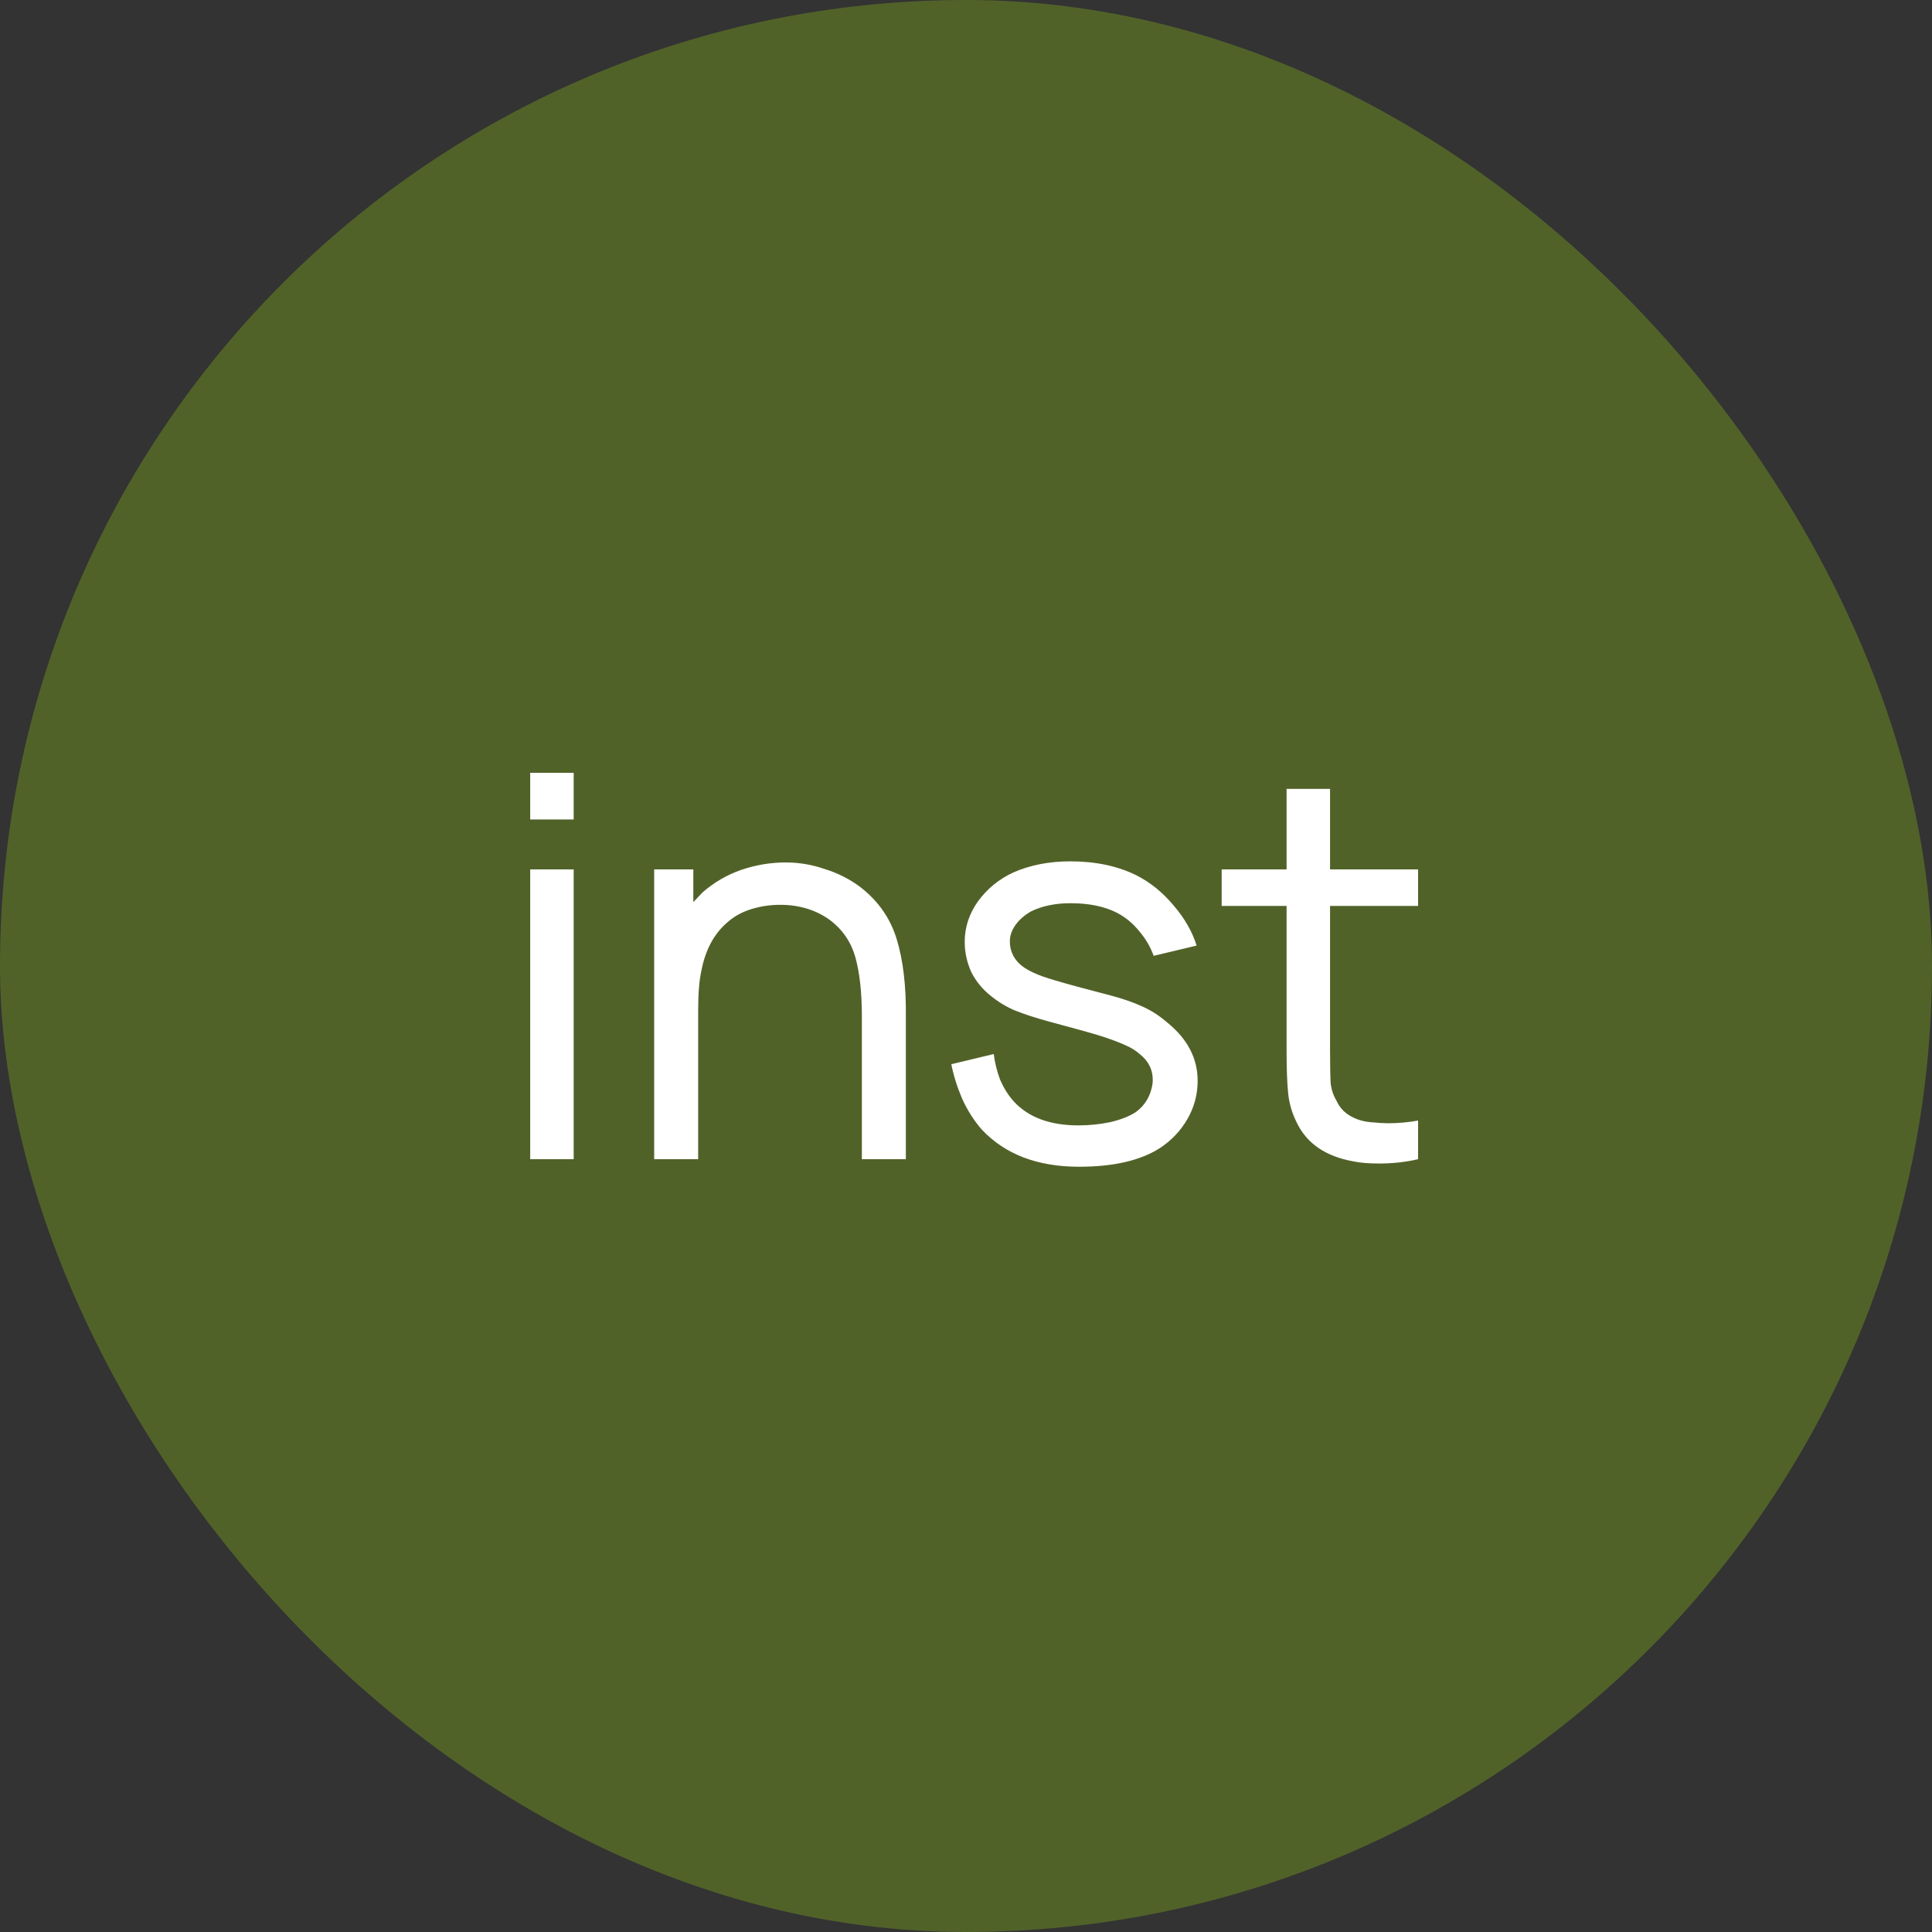
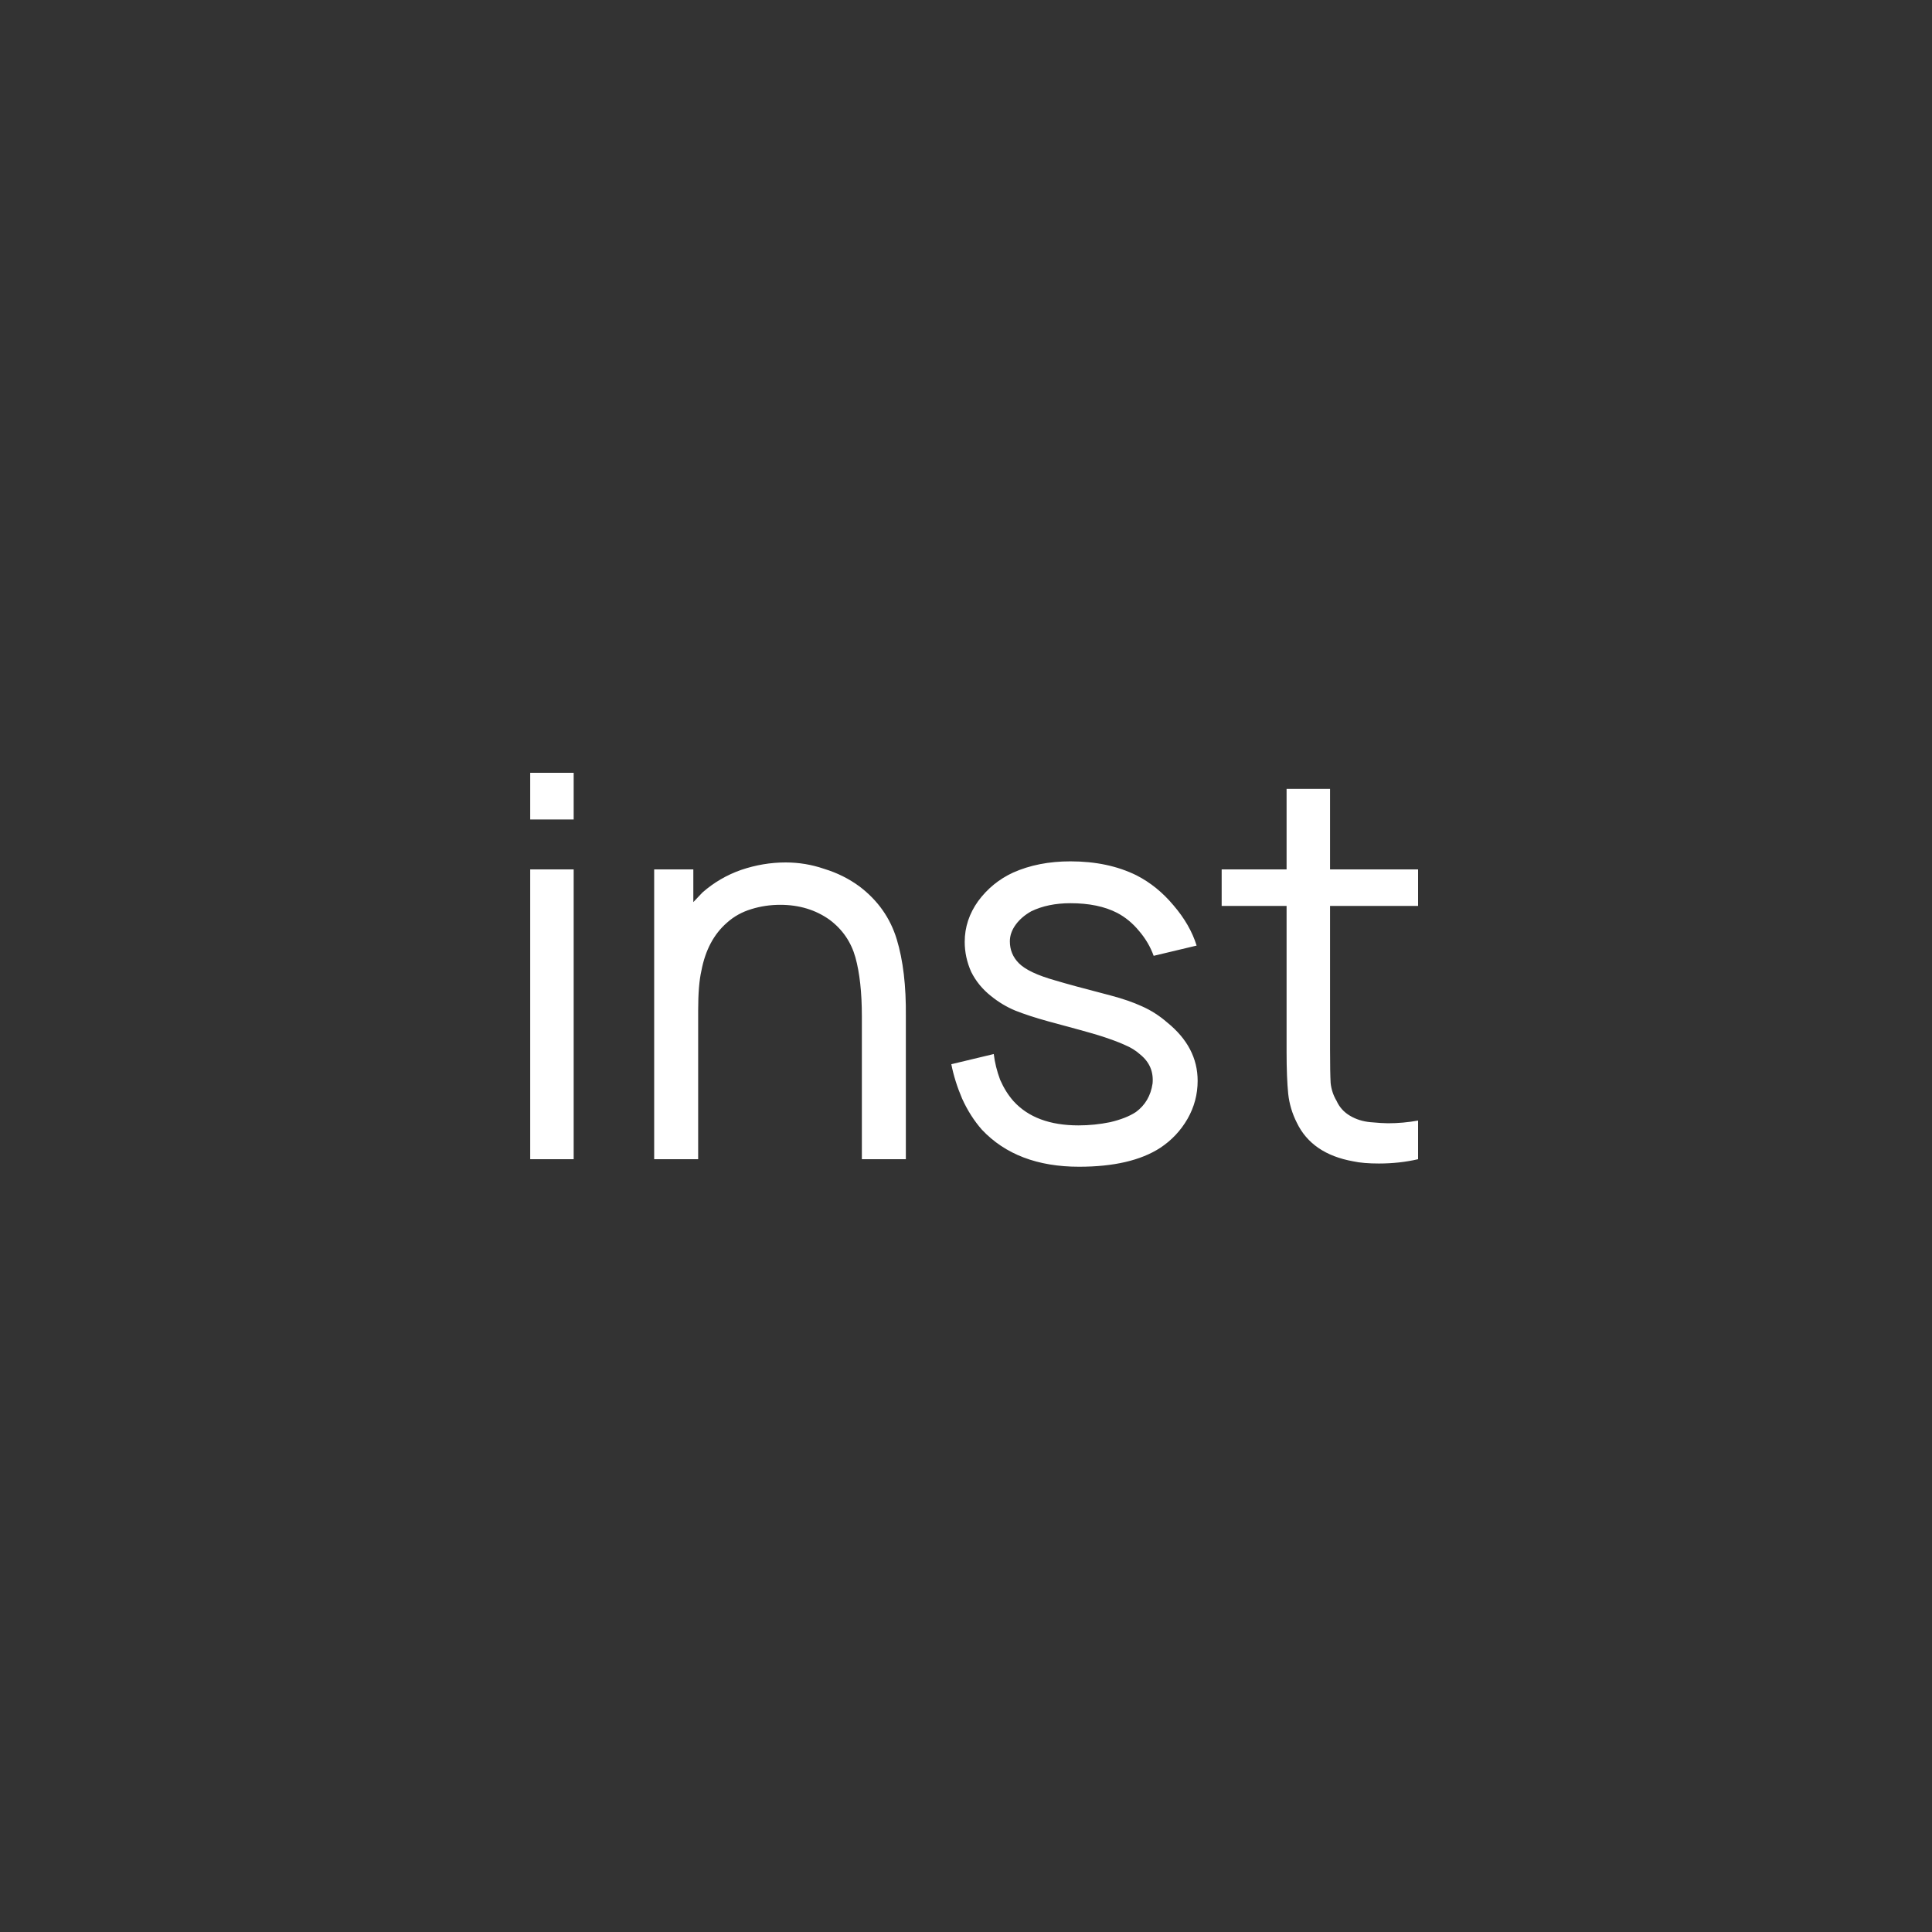
<svg xmlns="http://www.w3.org/2000/svg" width="30" height="30" viewBox="0 0 30 30" fill="none">
  <rect x="0" y="0" width="30" height="30" fill="#333333" stroke="none" />
-   <rect width="30" height="30" rx="15" fill="#516229" />
  <path d="M8.908 12V12.725H8.233V12H8.908ZM8.908 13.5V18H8.233V13.5H8.908ZM13.349 13.767C13.633 13.983 13.824 14.256 13.924 14.583C14.024 14.911 14.071 15.311 14.066 15.783V18H13.383V15.783C13.383 15.411 13.349 15.106 13.283 14.867C13.216 14.628 13.083 14.433 12.883 14.283C12.666 14.128 12.41 14.05 12.116 14.05C11.96 14.05 11.81 14.072 11.666 14.117C11.521 14.161 11.396 14.231 11.291 14.325C11.085 14.503 10.952 14.753 10.891 15.075C10.858 15.219 10.841 15.425 10.841 15.692V18H10.158V13.5H10.766V14.008L10.908 13.858C11.085 13.703 11.285 13.586 11.508 13.508C11.735 13.431 11.966 13.392 12.199 13.392C12.405 13.392 12.605 13.425 12.799 13.492C12.999 13.553 13.183 13.644 13.349 13.767ZM17.914 14.842C17.864 14.703 17.789 14.575 17.689 14.458C17.589 14.336 17.475 14.242 17.347 14.175C17.153 14.075 16.911 14.025 16.622 14.025C16.389 14.025 16.186 14.067 16.014 14.15C15.914 14.206 15.833 14.275 15.772 14.358C15.711 14.442 15.681 14.528 15.681 14.617C15.681 14.75 15.728 14.864 15.822 14.958C15.922 15.058 16.111 15.147 16.389 15.225C16.555 15.275 16.842 15.353 17.247 15.458C17.436 15.508 17.597 15.564 17.73 15.625C17.869 15.686 18 15.769 18.122 15.875C18.439 16.131 18.597 16.433 18.597 16.783C18.597 16.994 18.544 17.192 18.439 17.375C18.333 17.558 18.192 17.708 18.014 17.825C17.714 18.019 17.294 18.117 16.756 18.117C16.111 18.117 15.608 17.925 15.247 17.542C15.125 17.403 15.022 17.242 14.939 17.058C14.861 16.875 14.806 16.697 14.772 16.525L15.431 16.367C15.447 16.5 15.48 16.633 15.53 16.767C15.586 16.894 15.655 17.006 15.739 17.1C15.967 17.35 16.303 17.475 16.747 17.475C16.914 17.475 17.078 17.458 17.239 17.425C17.405 17.386 17.539 17.333 17.639 17.267C17.783 17.161 17.869 17.014 17.897 16.825C17.914 16.642 17.85 16.492 17.706 16.375C17.639 16.314 17.558 16.264 17.464 16.225C17.369 16.181 17.233 16.131 17.055 16.075C16.928 16.036 16.667 15.964 16.272 15.858C16.072 15.803 15.903 15.747 15.764 15.692C15.63 15.636 15.505 15.561 15.389 15.467C15.255 15.361 15.153 15.236 15.081 15.092C15.014 14.942 14.98 14.786 14.98 14.625C14.98 14.397 15.05 14.186 15.189 13.992C15.333 13.797 15.514 13.65 15.73 13.55C15.992 13.433 16.289 13.375 16.622 13.375C17.011 13.375 17.353 13.447 17.647 13.592C17.864 13.703 18.055 13.858 18.222 14.058C18.394 14.258 18.514 14.467 18.581 14.683L17.914 14.842ZM20.653 16.3C20.653 16.539 20.656 16.711 20.662 16.817C20.673 16.917 20.703 17.008 20.753 17.092C20.798 17.192 20.867 17.269 20.962 17.325C21.056 17.381 21.162 17.414 21.278 17.425C21.401 17.436 21.492 17.442 21.553 17.442C21.709 17.442 21.864 17.428 22.02 17.4V18C21.831 18.044 21.628 18.067 21.412 18.067C21.251 18.067 21.117 18.056 21.012 18.033C20.584 17.956 20.292 17.756 20.137 17.433C20.064 17.289 20.02 17.139 20.003 16.983C19.987 16.822 19.978 16.606 19.978 16.333V14.067H18.97V13.5H19.978V12.25H20.653V13.5H22.02V14.067H20.653V16.3Z" fill="white" />
</svg>